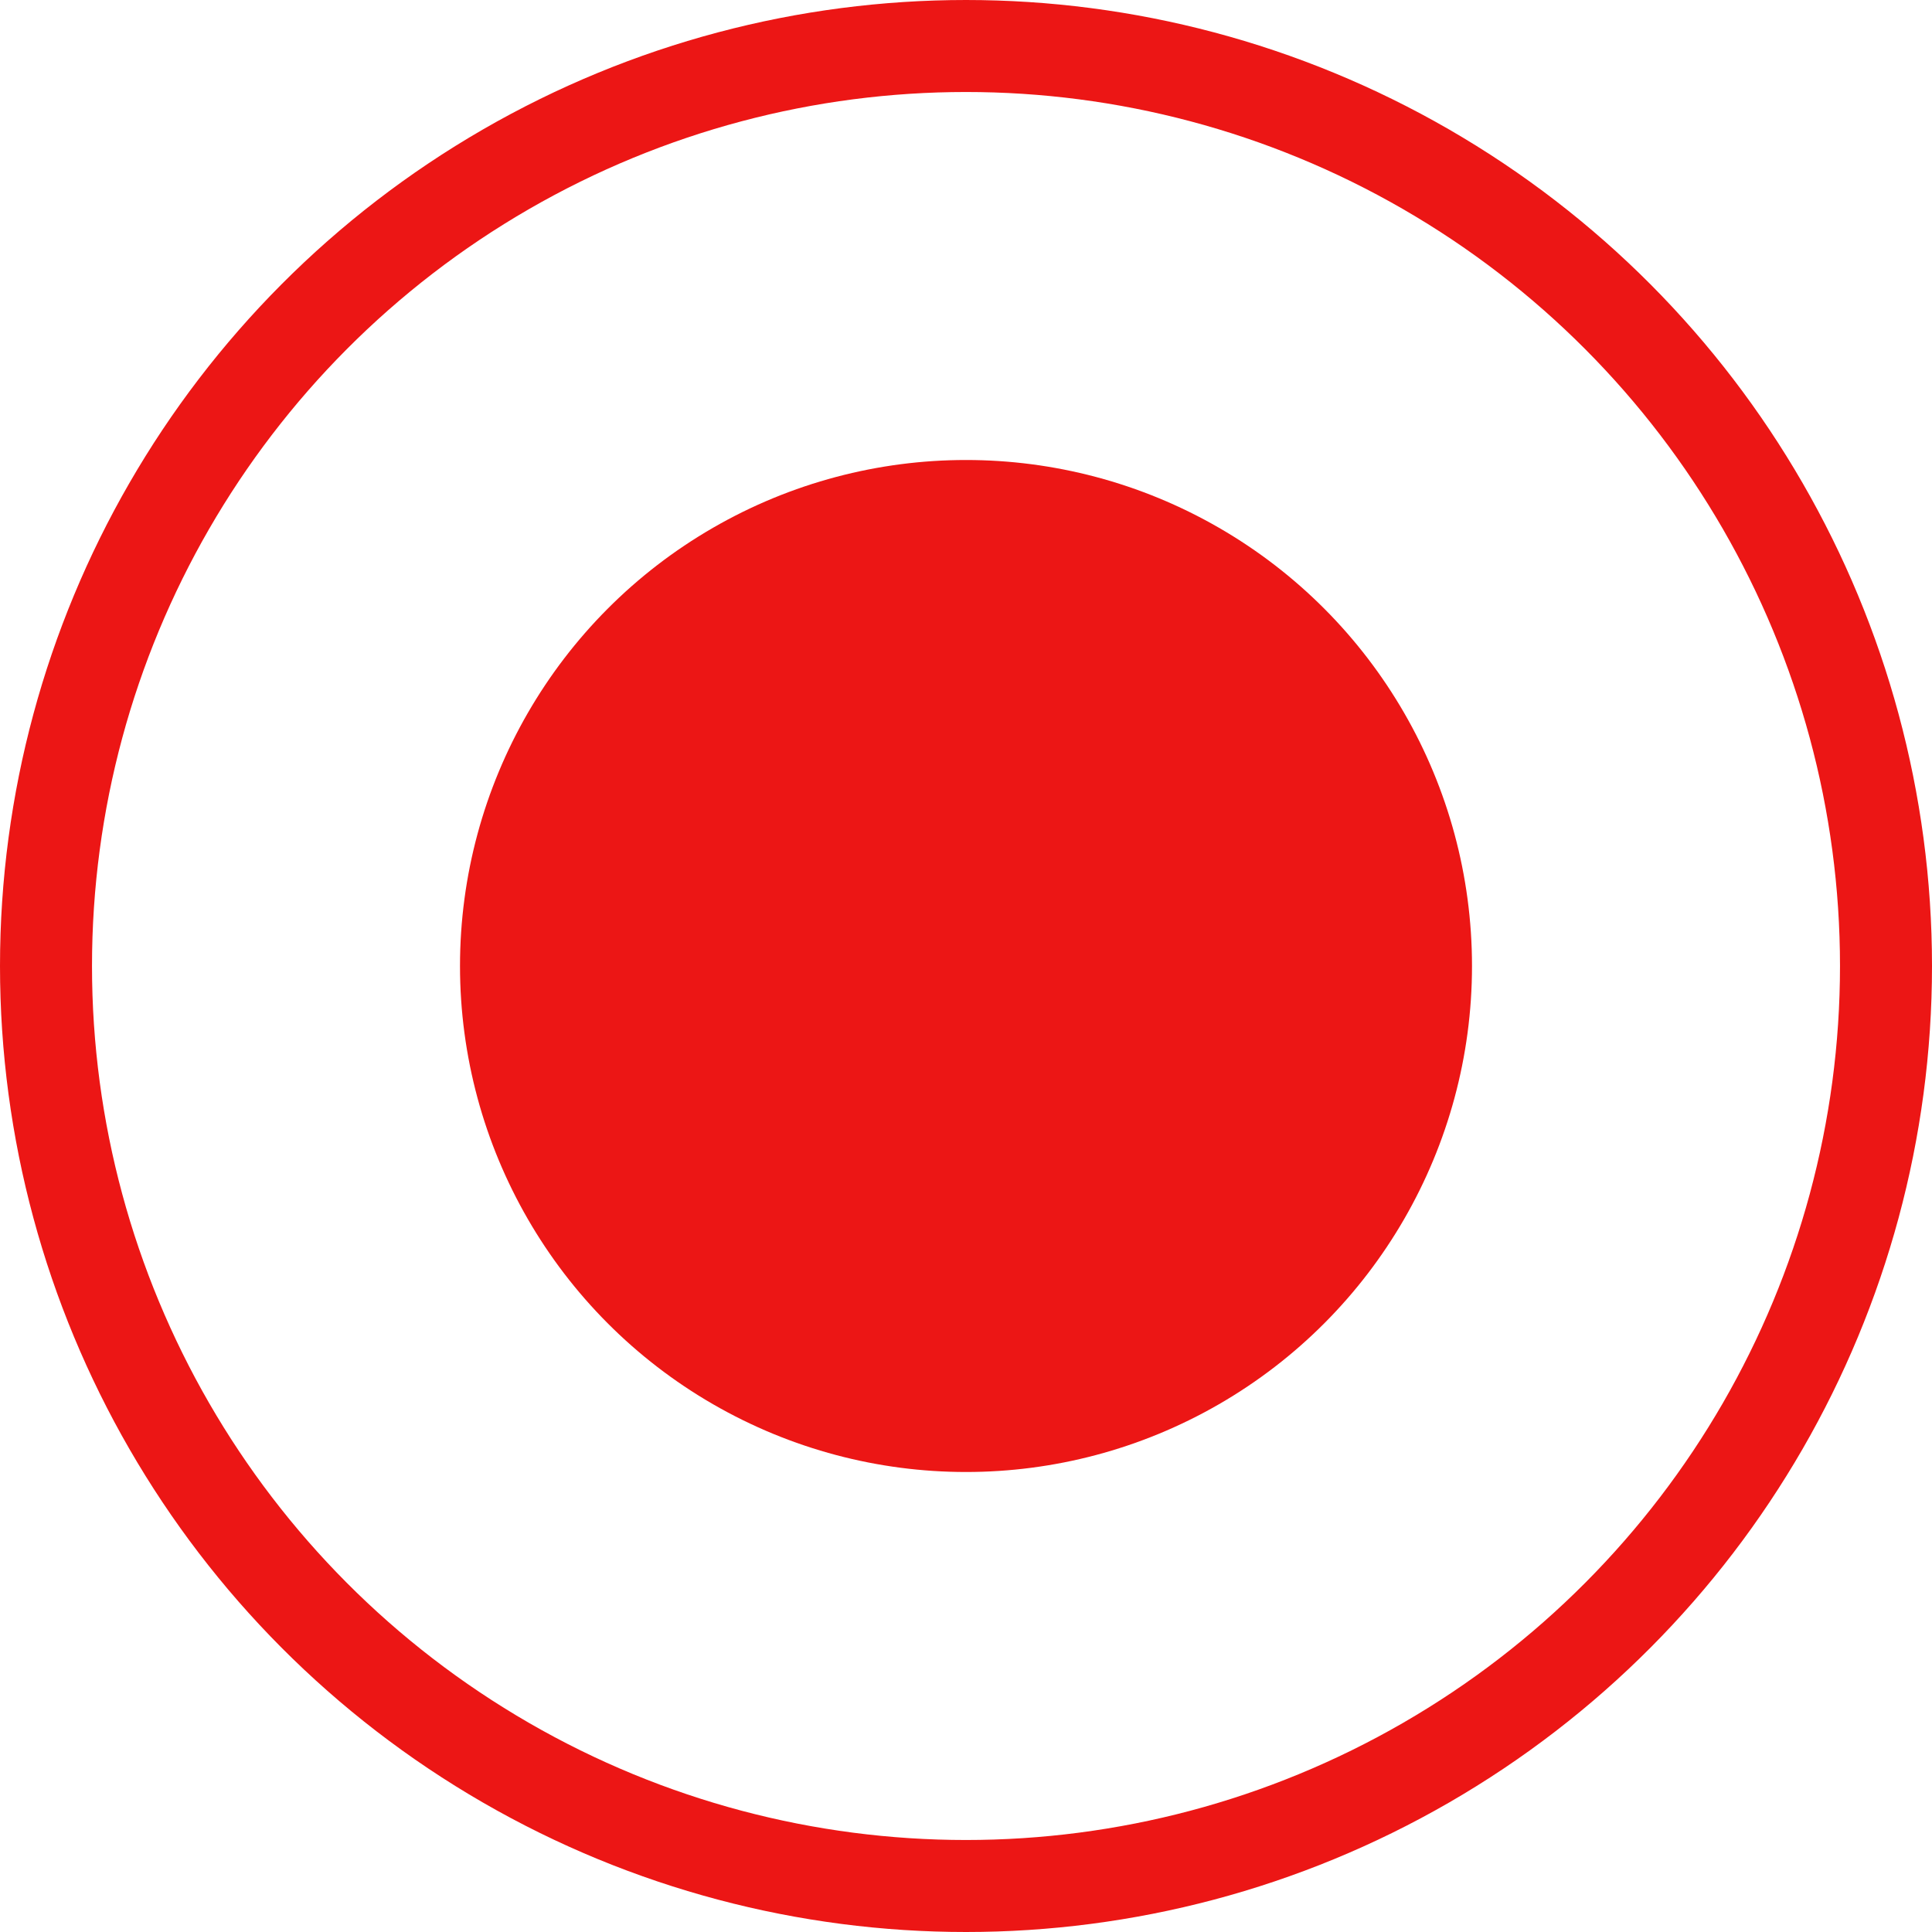
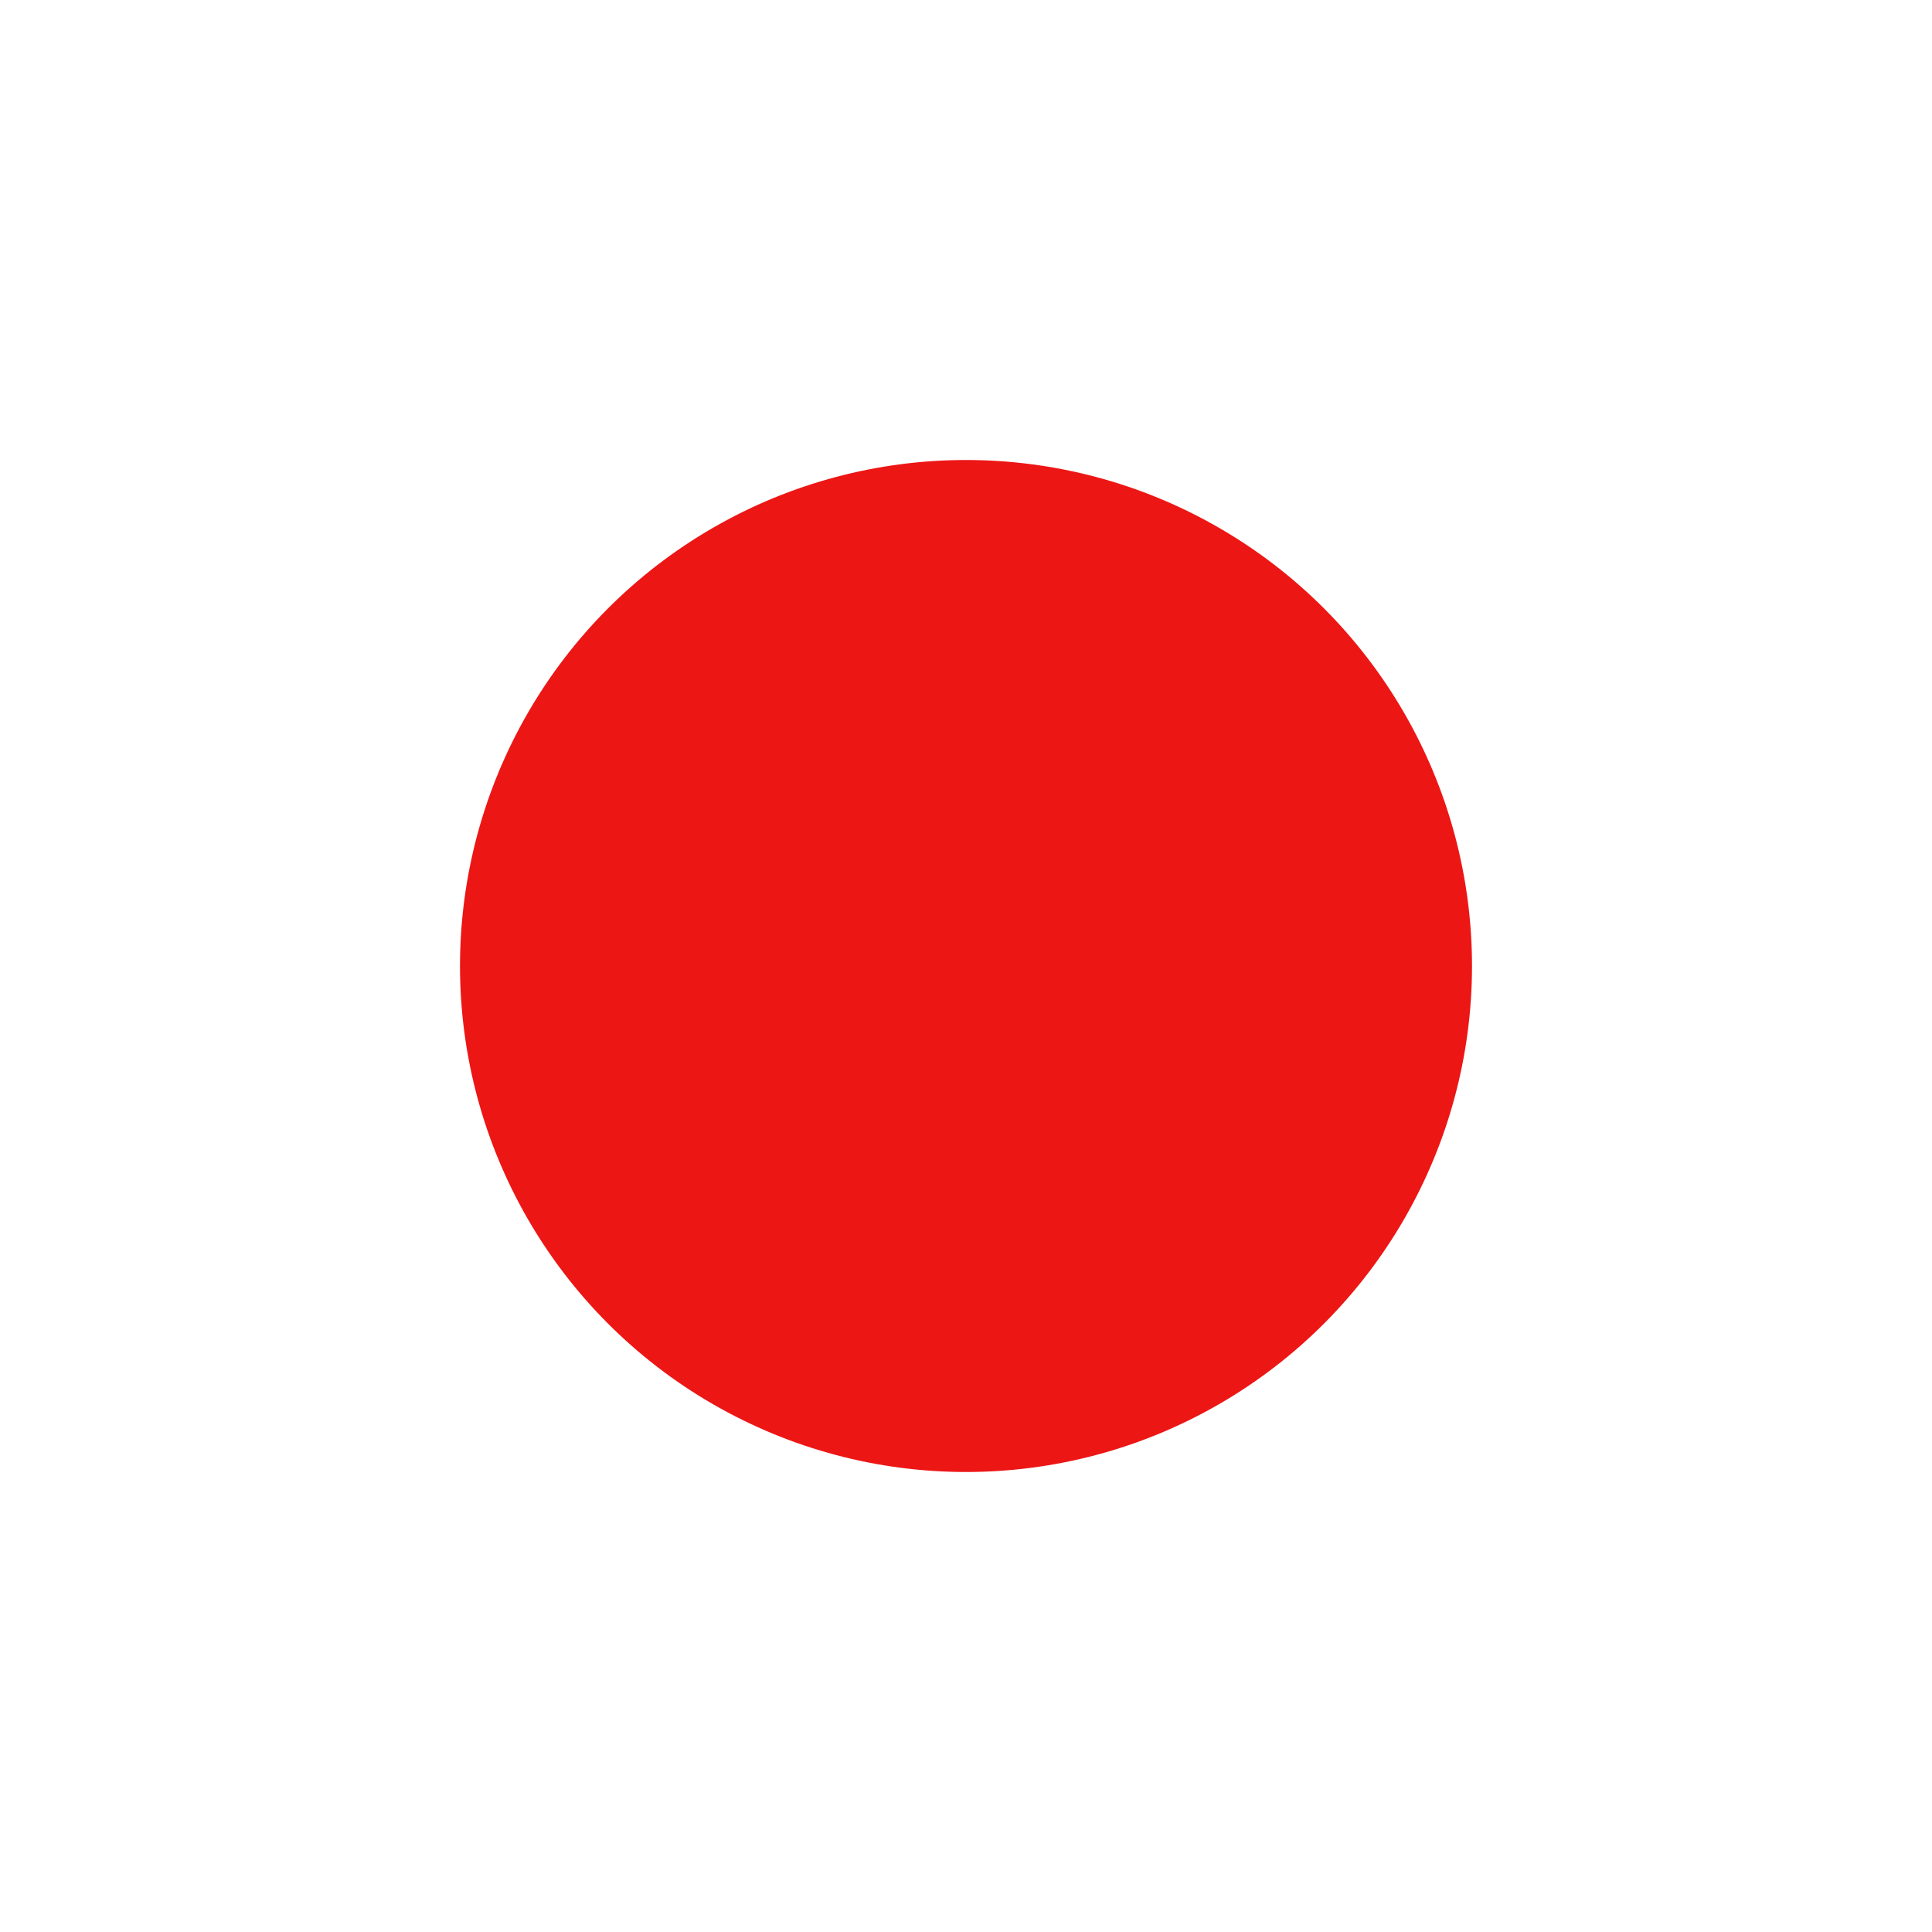
<svg xmlns="http://www.w3.org/2000/svg" width="21" height="21" viewBox="0 0 21 21" fill="none">
  <circle cx="10.5" cy="10.5" r="5.5" fill="#EC1615" />
-   <circle cx="10.5" cy="10.5" r="10" stroke="#EC1615" />
</svg>